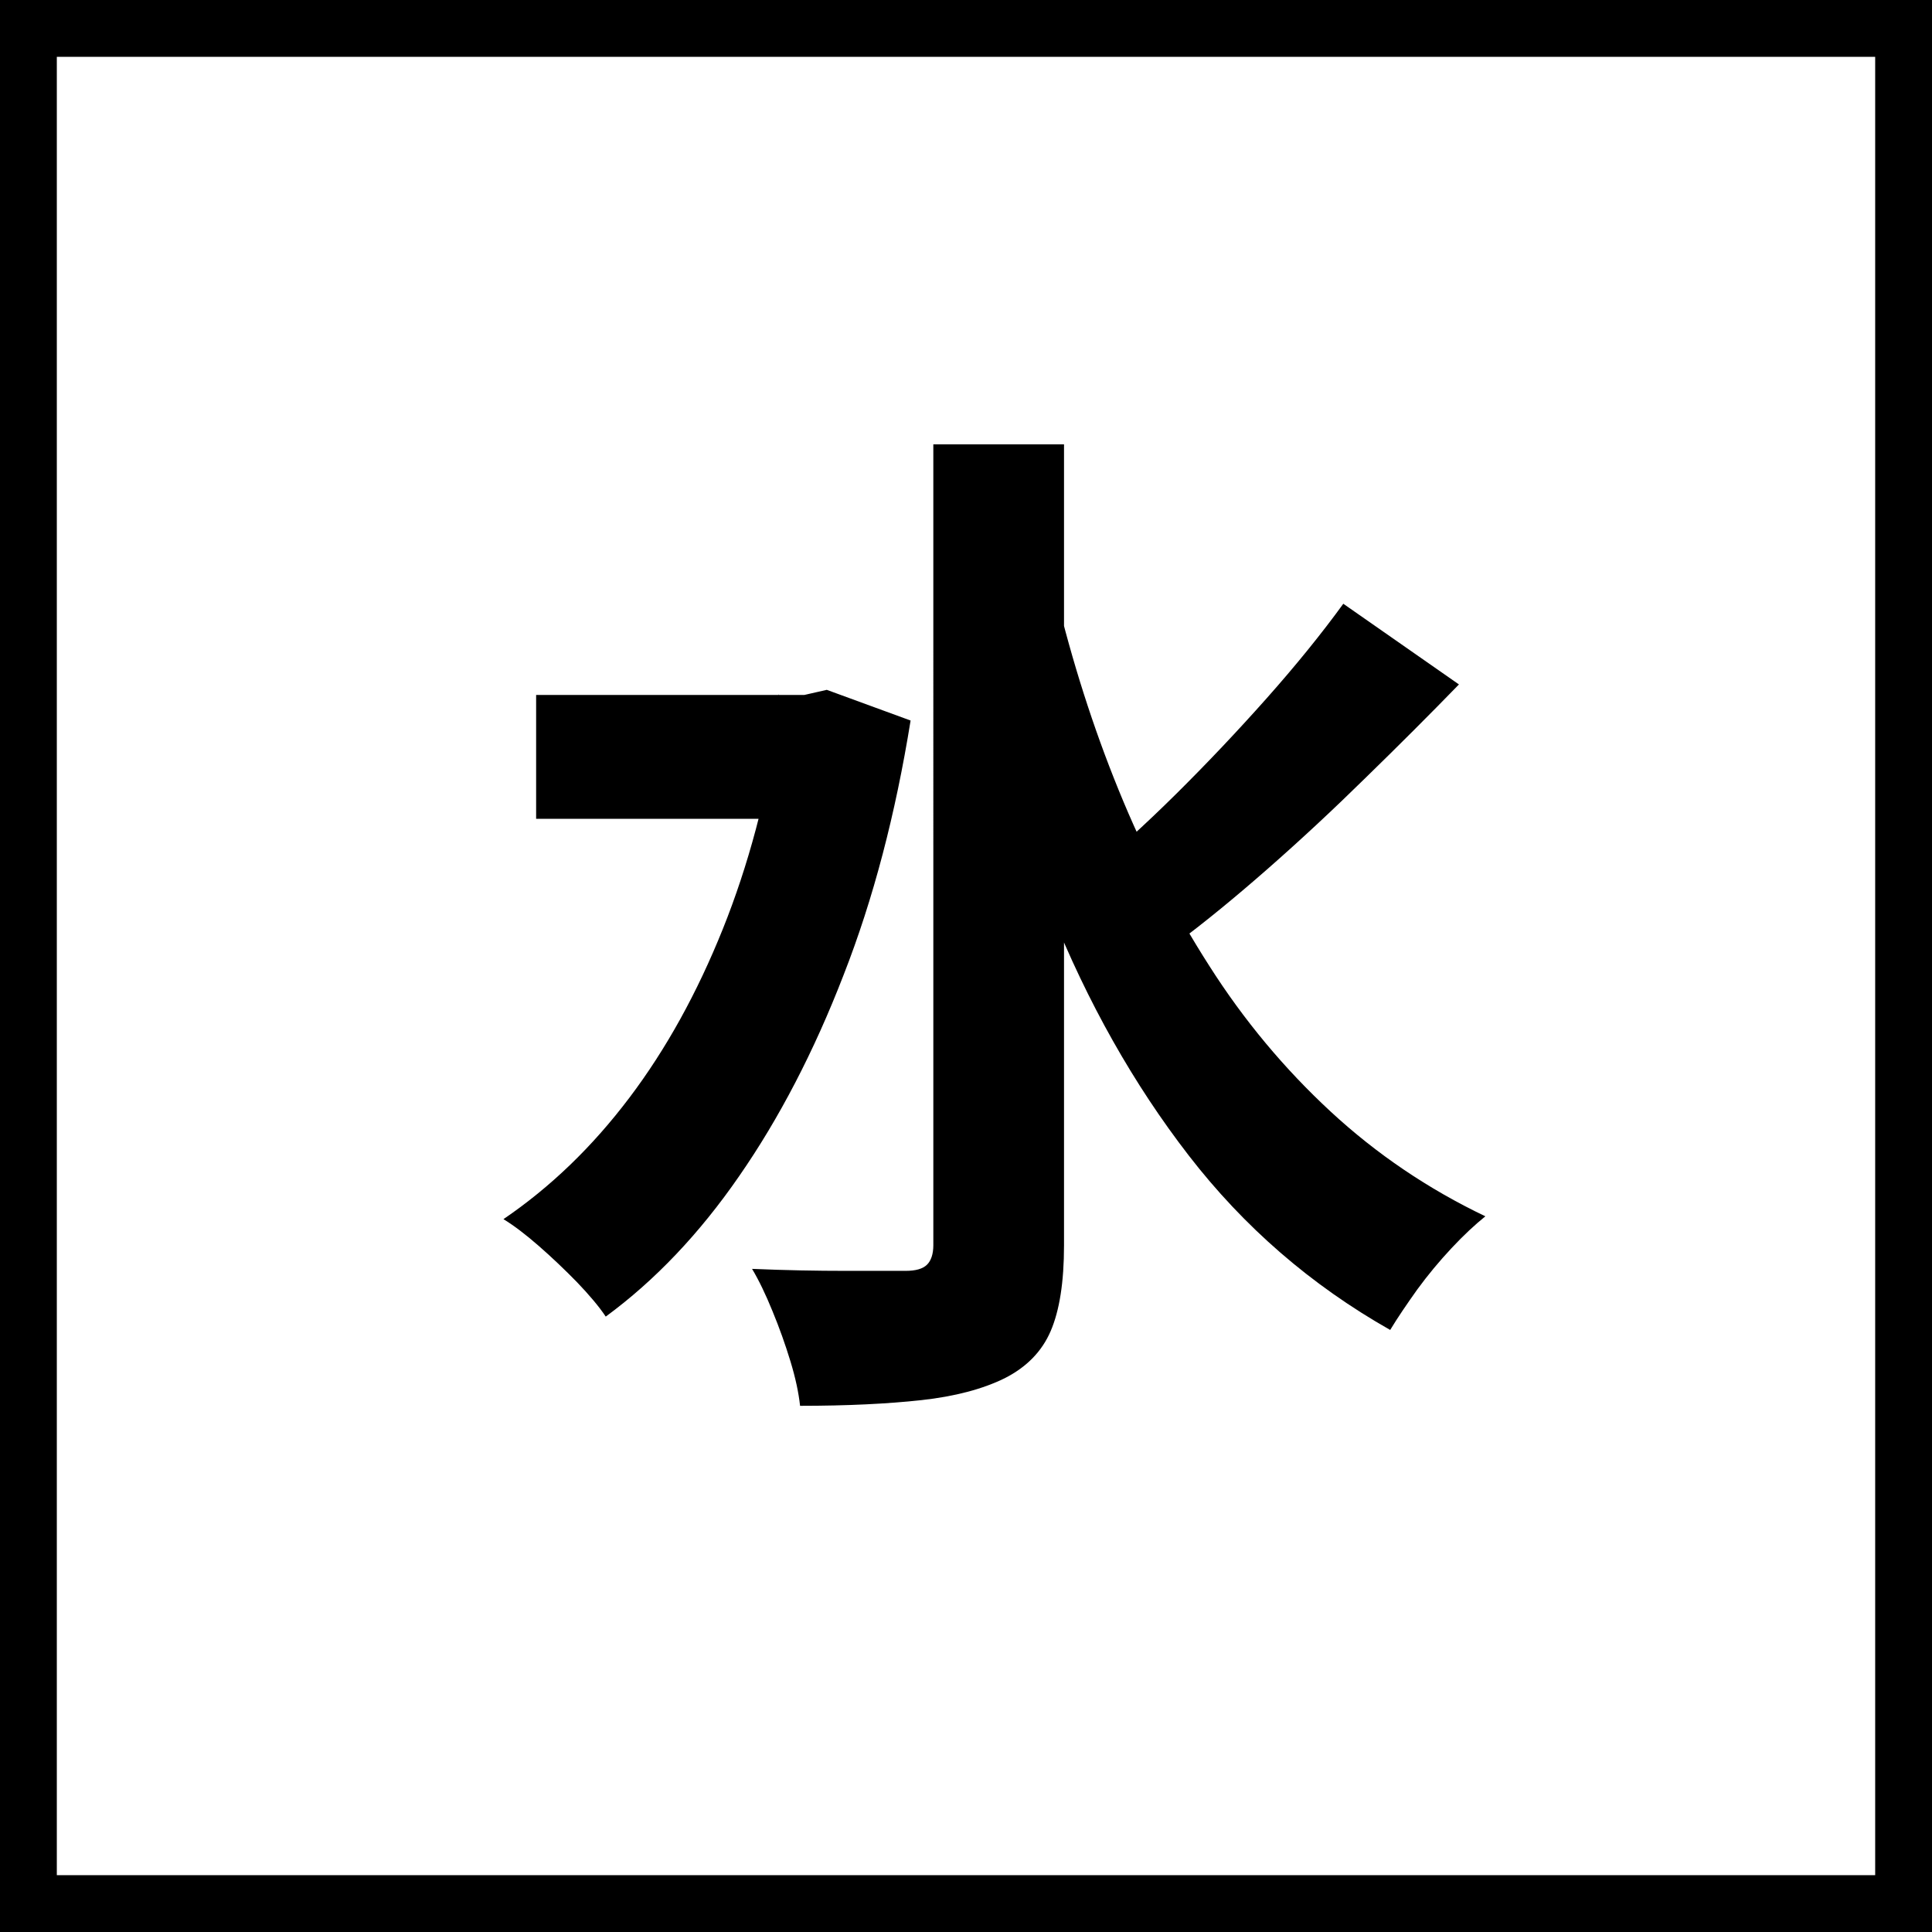
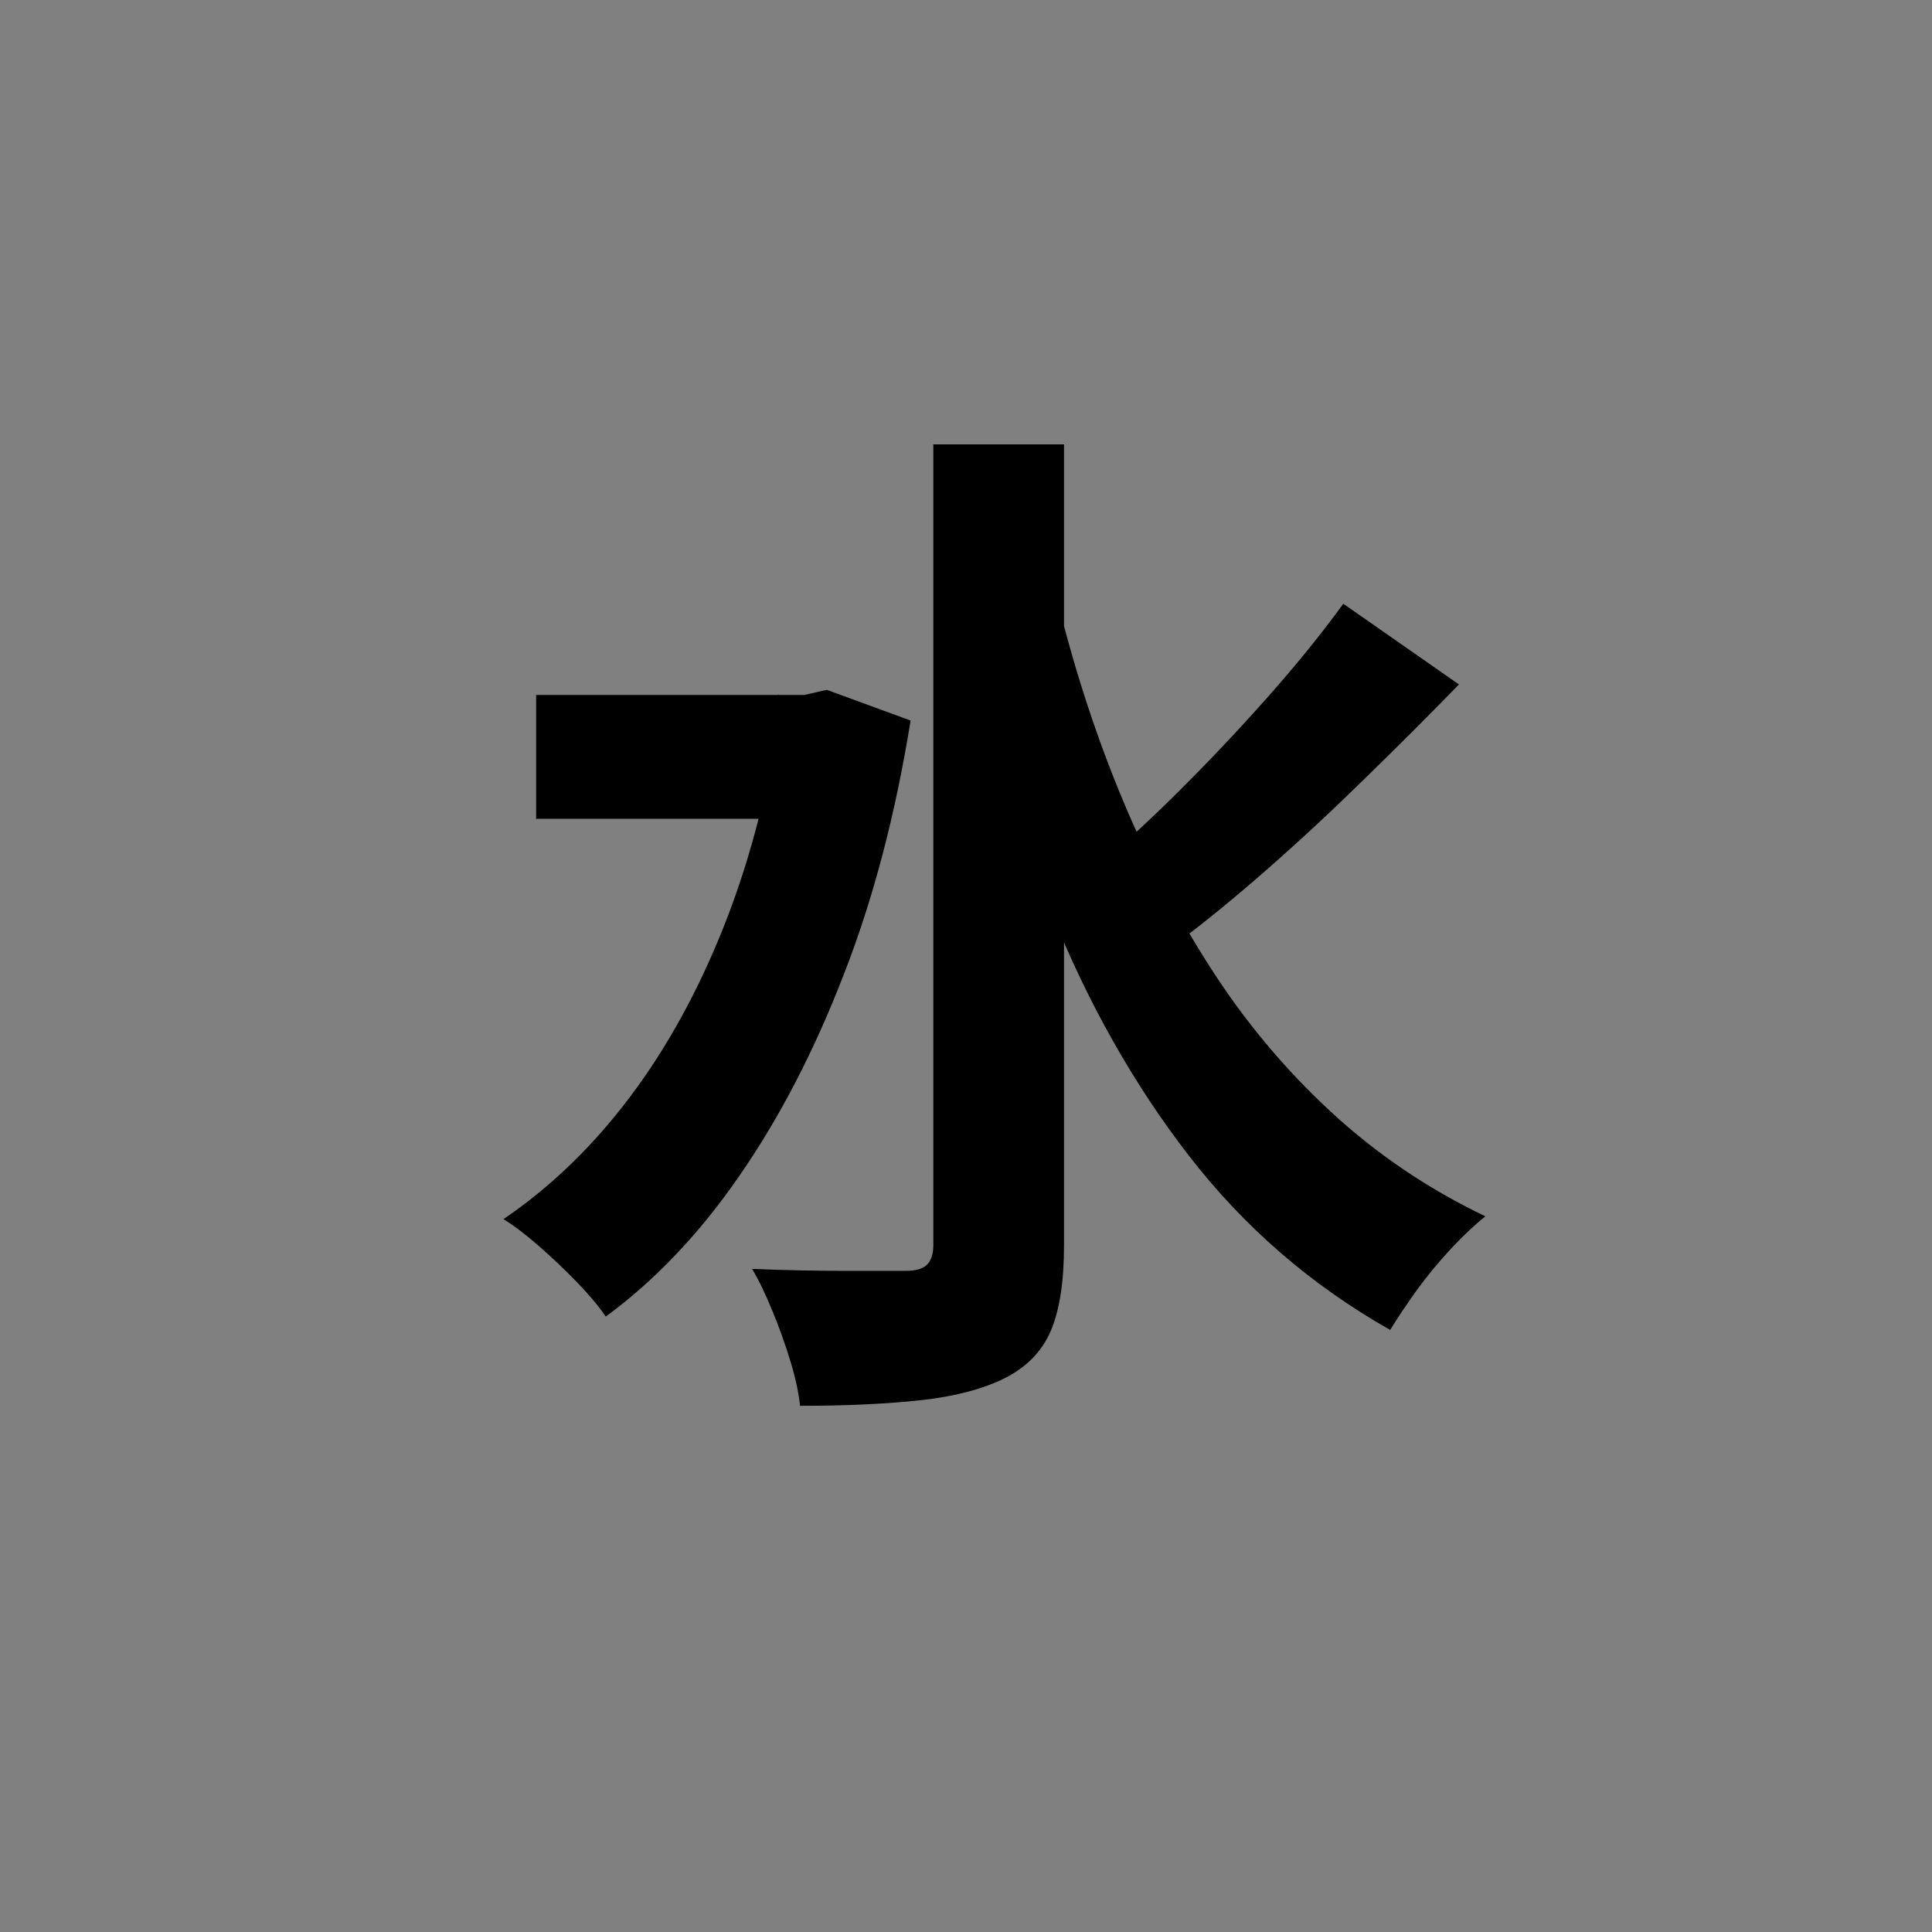
<svg xmlns="http://www.w3.org/2000/svg" id="_固定図形" viewBox="0 0 68 68">
  <rect x="0" y="0" width="68" height="68" fill="#808080" stroke="none" />
  <defs>
    <style>.cls-1{fill:#000;}.cls-1,.cls-2{stroke-width:0px;}.cls-2{fill:#fff;}</style>
  </defs>
-   <rect class="cls-2" x="1" y="1" width="66" height="66" />
-   <path class="cls-1" d="M66,2v64H2V2h64M68,0H0v68h68V0h0Z" />
  <path class="cls-1" d="M27.41,24.46h.9l.79-.18,2.95,1.08c-.53,3.29-1.31,6.28-2.36,8.96-1.04,2.69-2.27,5.05-3.67,7.07-1.4,2.03-2.97,3.68-4.7,4.95-.24-.36-.58-.76-1.01-1.21-.43-.44-.88-.87-1.35-1.28-.47-.41-.88-.72-1.24-.94,1.66-1.13,3.13-2.55,4.43-4.27,1.3-1.72,2.39-3.7,3.29-5.94.9-2.24,1.55-4.69,1.96-7.33v-.94ZM18.87,24.46h10.01v4.36h-10.01v-4.36ZM32.84,15.64h4.61v28.19c0,1.3-.16,2.3-.47,3.02-.31.72-.85,1.27-1.62,1.66-.77.38-1.75.64-2.93.77-1.19.13-2.61.2-4.27.2-.05-.46-.16-.98-.34-1.57-.18-.59-.39-1.18-.63-1.76-.24-.59-.48-1.09-.72-1.49,1.18.05,2.28.07,3.31.07h2.09c.36,0,.61-.07.76-.22.14-.14.22-.37.22-.68V15.64ZM37.16,20.89c.58,2.4,1.31,4.7,2.21,6.91.9,2.21,1.96,4.27,3.19,6.19,1.22,1.92,2.65,3.63,4.27,5.13,1.62,1.5,3.44,2.73,5.45,3.69-.36.29-.76.66-1.19,1.12-.43.46-.83.94-1.21,1.46-.37.52-.69.99-.95,1.42-2.79-1.58-5.15-3.63-7.09-6.14-1.94-2.51-3.56-5.38-4.86-8.62-1.3-3.24-2.38-6.72-3.24-10.44l3.42-.72ZM47.28,21.25l4.07,2.84c-1.03,1.06-2.12,2.15-3.28,3.28-1.15,1.13-2.3,2.2-3.44,3.2s-2.21,1.88-3.22,2.63l-3.13-2.41c.98-.82,2.02-1.76,3.11-2.84,1.09-1.08,2.15-2.2,3.19-3.37,1.03-1.16,1.93-2.27,2.7-3.33Z" />
</svg>